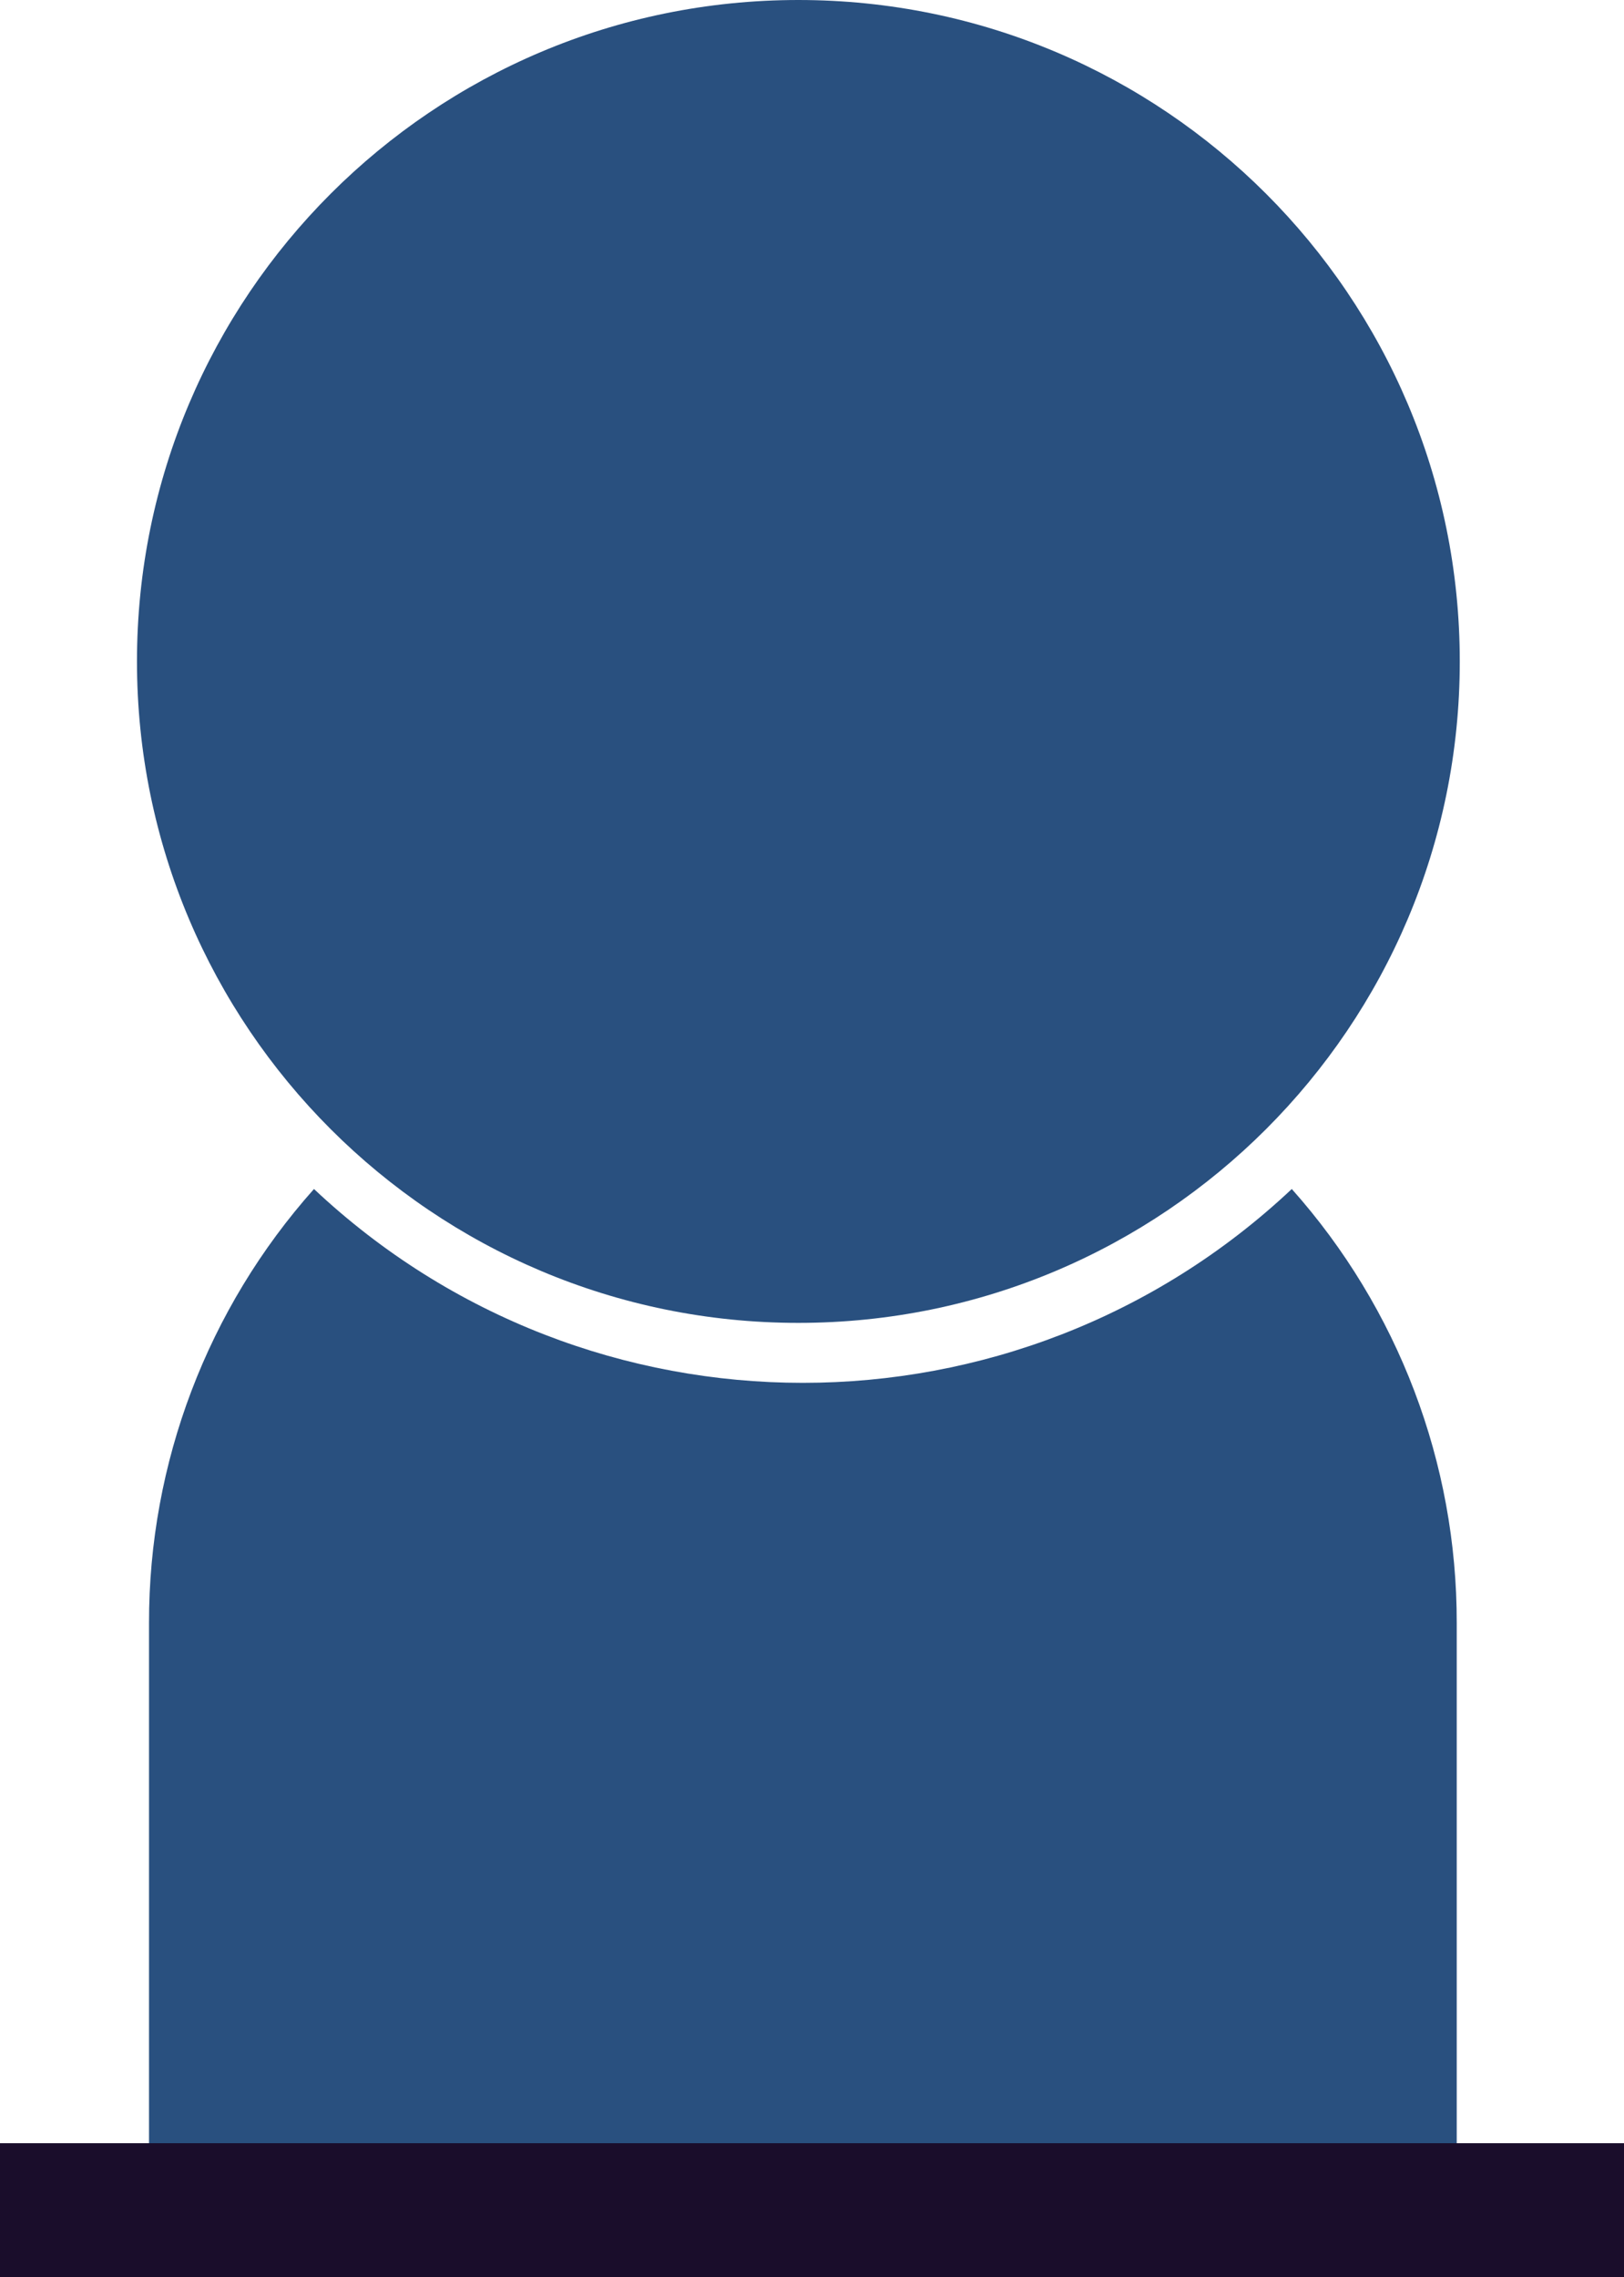
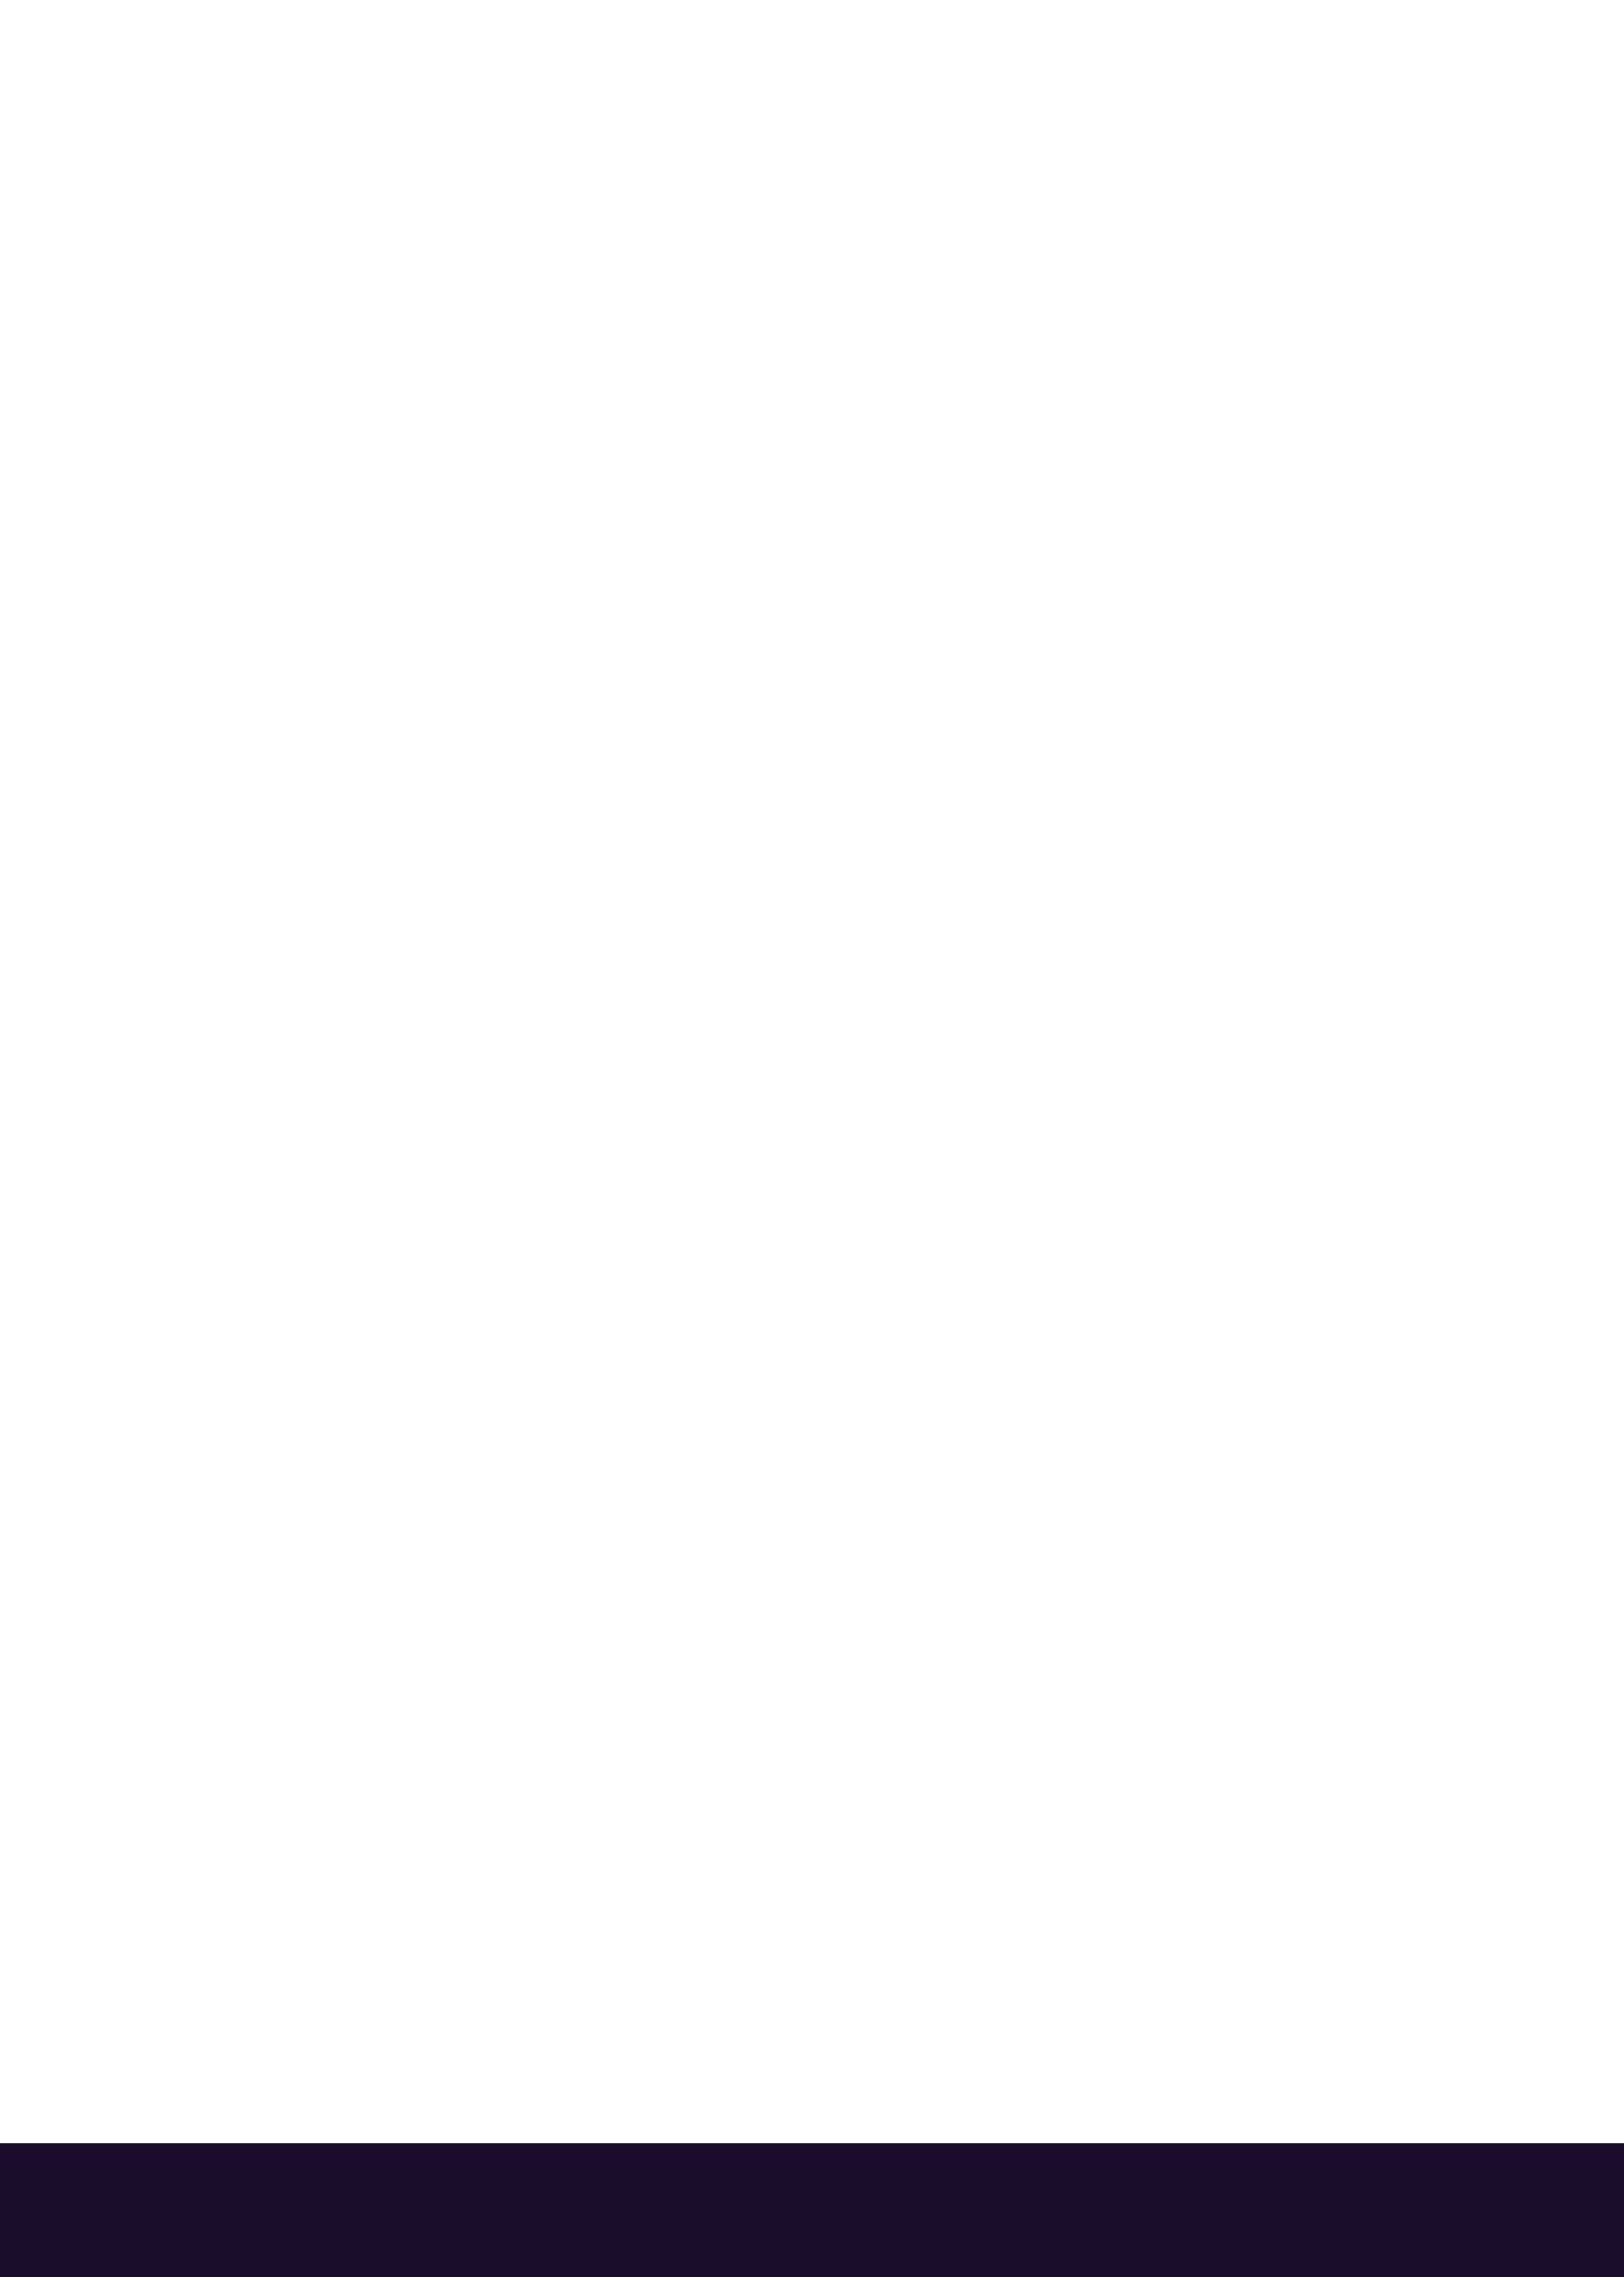
<svg xmlns="http://www.w3.org/2000/svg" id="b" data-name="Layer 2" viewBox="0 0 267 374.34">
  <defs>
    <style>
      .i {
        fill: #1a0d2b;
      }

      .j {
        fill: #29507f;
      }
    </style>
  </defs>
  <g id="c" data-name="Layer 1">
    <g>
      <g id="d" data-name="Group 463">
        <g id="e" data-name="Group 16">
-           <path id="f" data-name="Path 1" class="j" d="m22.52,108.74C22.52,48.69,71.2,0,131.26,0s108.74,48.69,108.74,108.74-48.68,108.74-108.74,108.74S22.52,168.8,22.52,108.74h0" />
-           <path id="g" data-name="Path 2" class="j" d="m239.5,266.84v107.5H24.5v-107.5c-.04-26.32,9.61-51.72,27.12-71.37,45.16,42.49,115.6,42.49,160.76,0,17.51,19.65,27.16,45.05,27.12,71.37" />
-         </g>
+           </g>
      </g>
      <rect id="h" data-name="Rectangle 575" class="i" y="352.34" width="267" height="22" />
    </g>
  </g>
</svg>